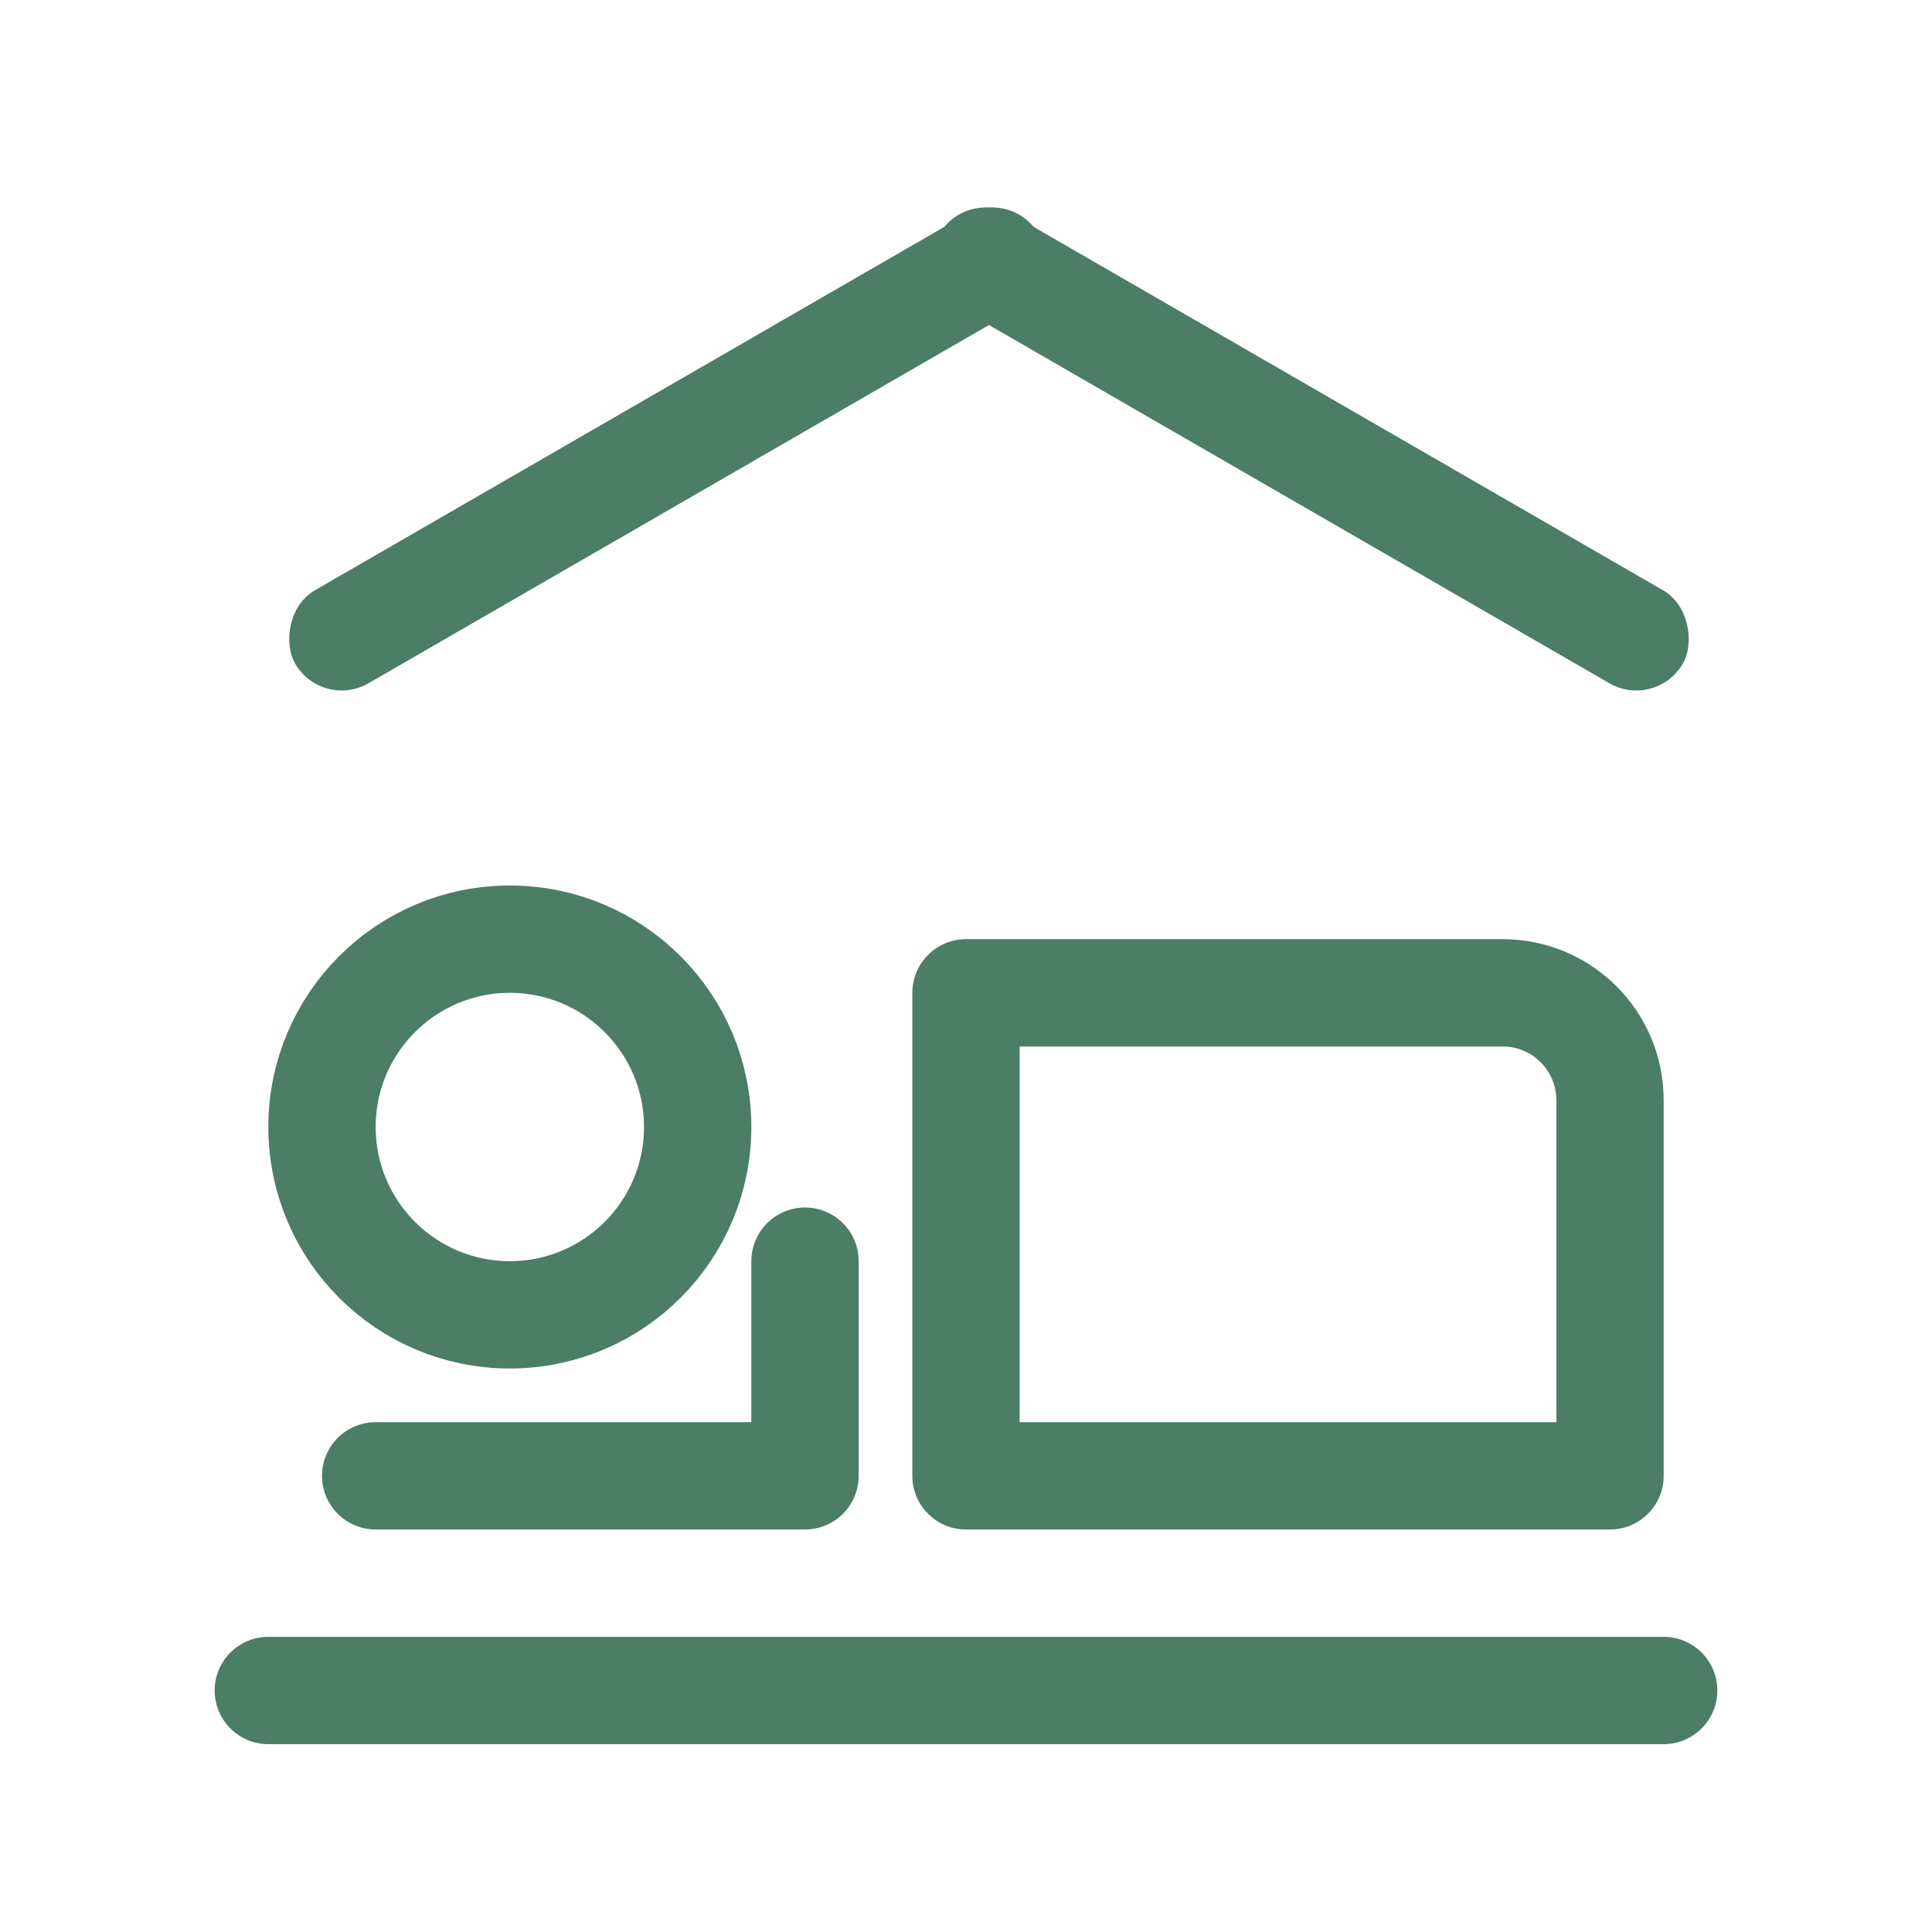
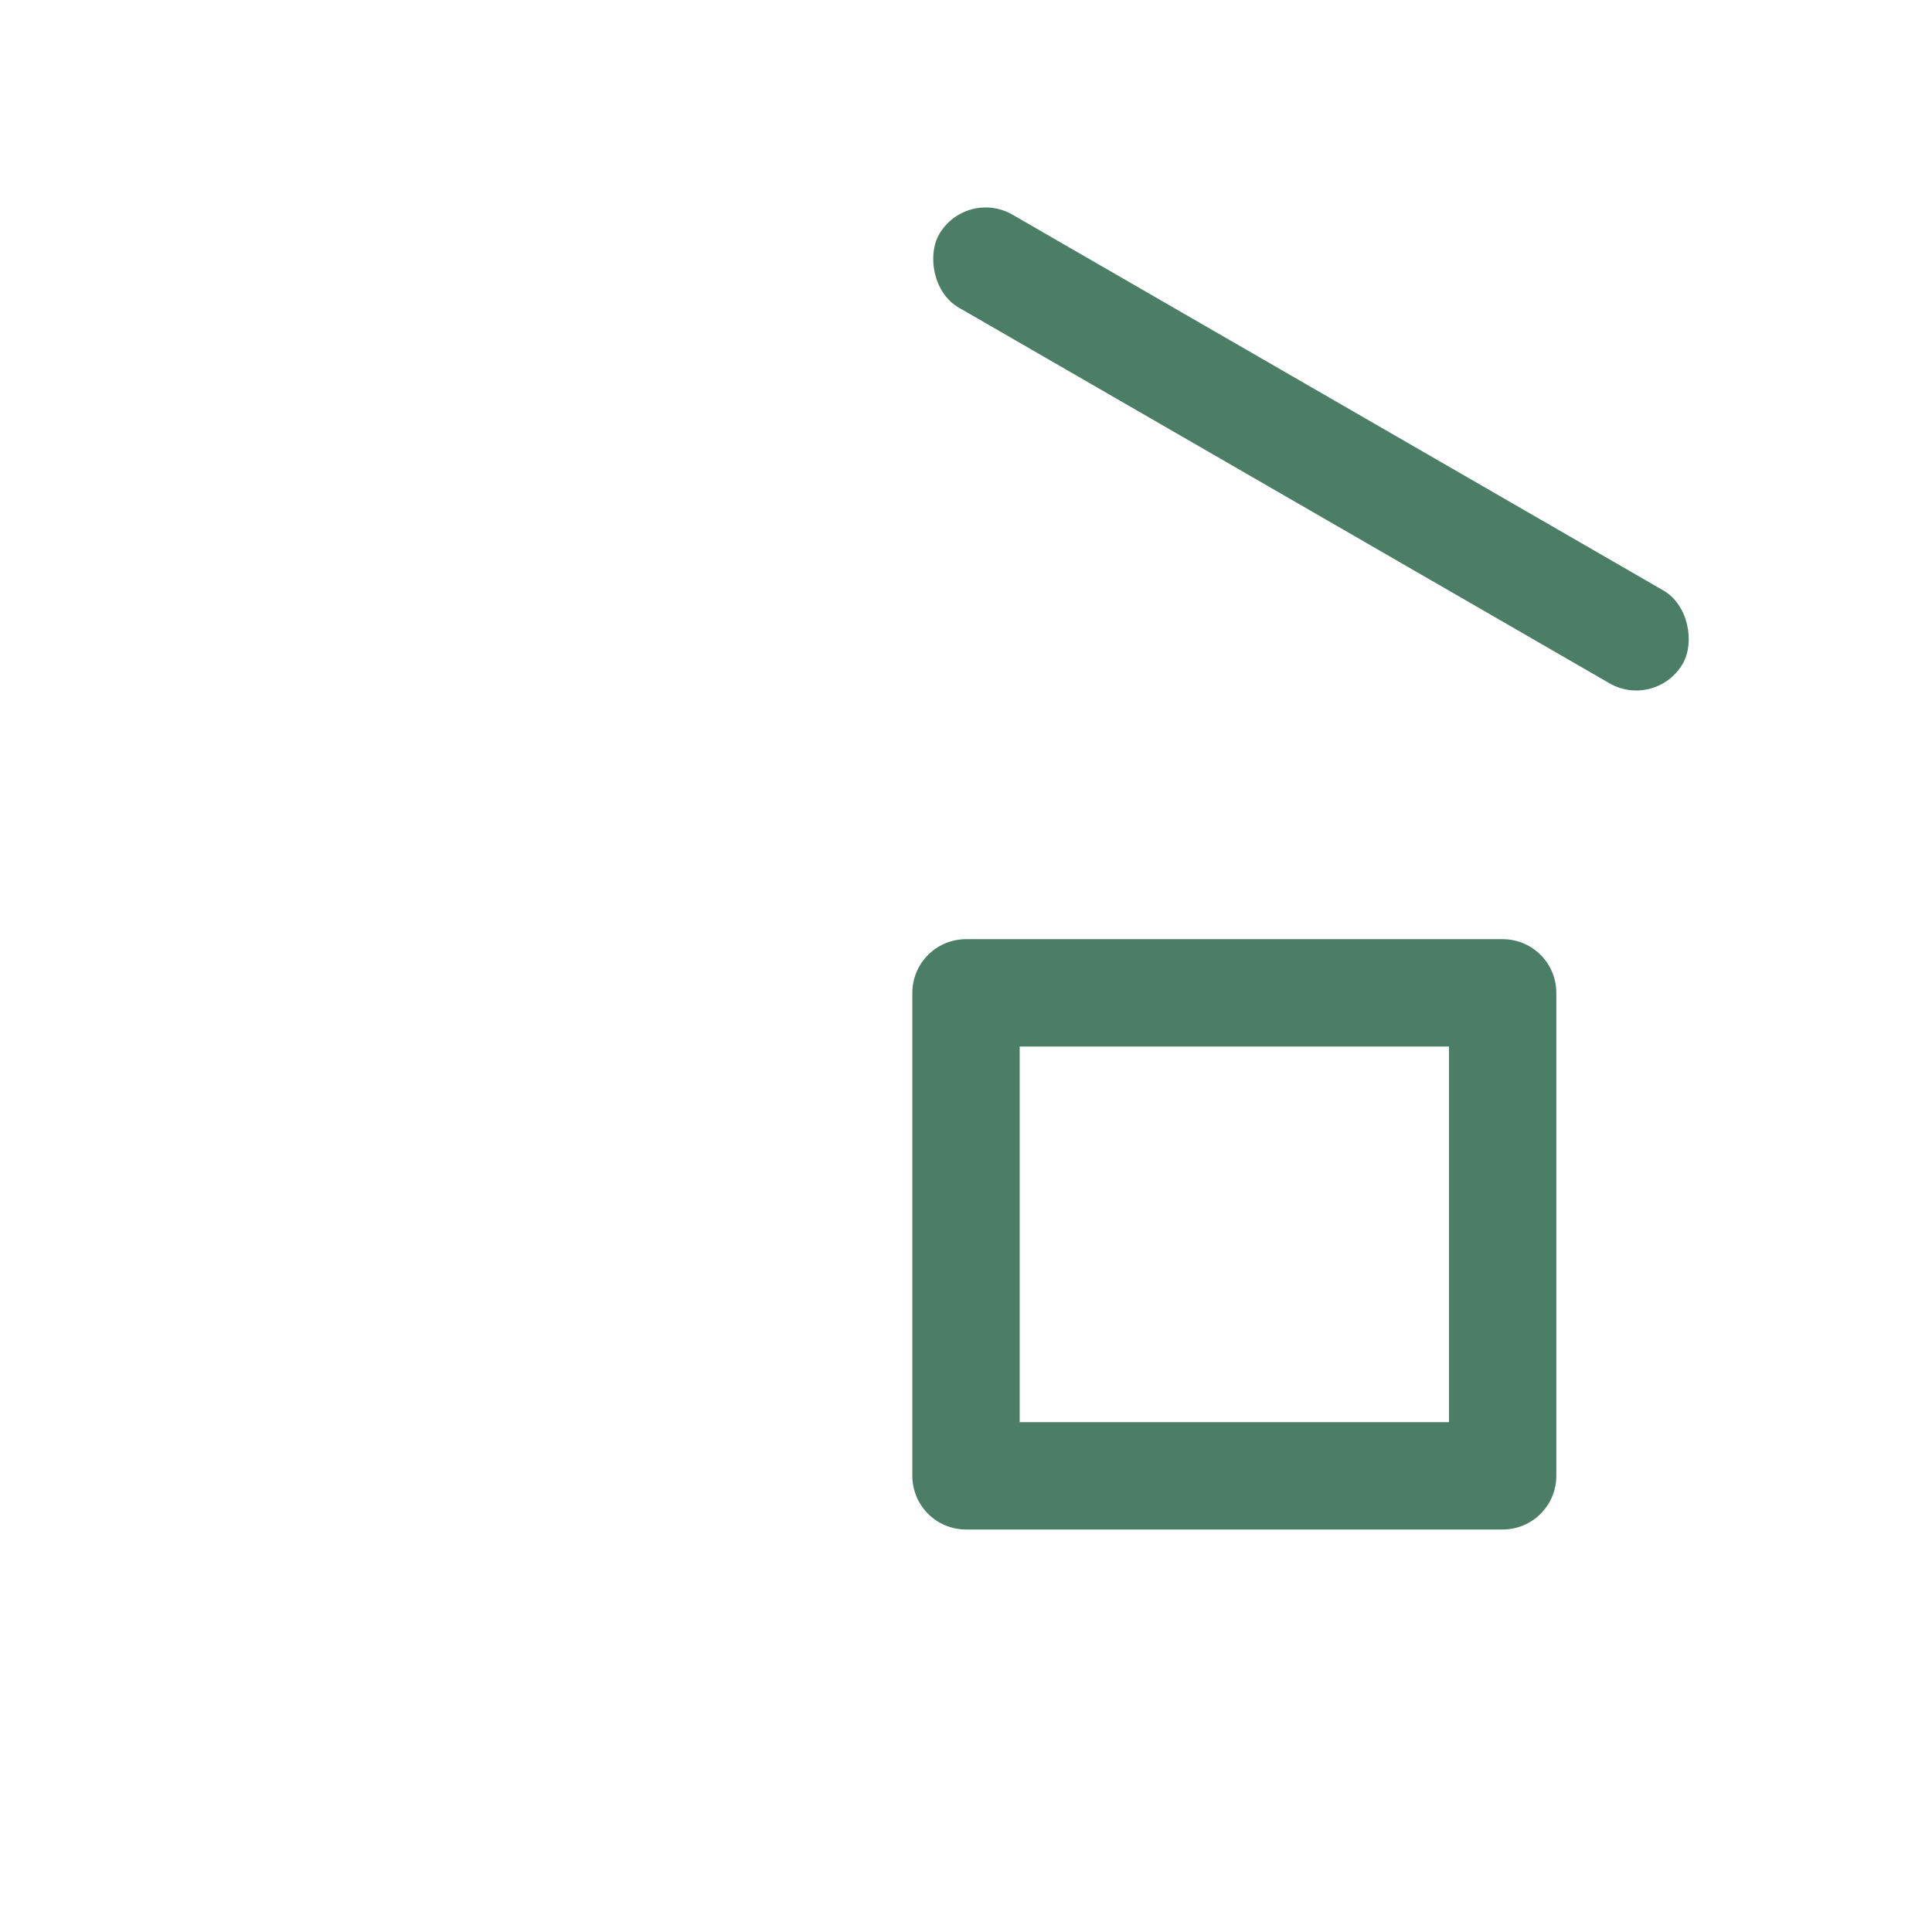
<svg xmlns="http://www.w3.org/2000/svg" width="36" height="36" viewBox="0 0 36 36" fill="none">
  <rect width="36" height="36" fill="white" />
-   <circle cx="9.5" cy="21" r="3.5" stroke="#4B7D67" stroke-width="2" />
-   <path d="M15 23.5V27.5H7" stroke="#4B7D67" stroke-width="2" stroke-linecap="round" stroke-linejoin="round" />
-   <path d="M18 18.5L28 18.5C29.105 18.5 30 19.395 30 20.5V27.5H18L18 18.5Z" stroke="#4B7D67" stroke-width="2" stroke-linejoin="round" />
-   <path d="M4 31.5C4 30.948 4.448 30.5 5 30.5H31C31.552 30.5 32 30.948 32 31.5C32 32.052 31.552 32.5 31 32.5H5C4.448 32.5 4 32.052 4 31.5Z" fill="#4B7D67" />
+   <path d="M18 18.5L28 18.5V27.5H18L18 18.5Z" stroke="#4B7D67" stroke-width="2" stroke-linejoin="round" />
  <rect x="18" y="3.5" width="16" height="2" rx="1" transform="rotate(30 18 3.5)" fill="#4B7D67" />
-   <rect width="16" height="2" rx="1" transform="matrix(-0.866 0.5 0.5 0.866 18.856 3.5)" fill="#4B7D67" />
</svg>